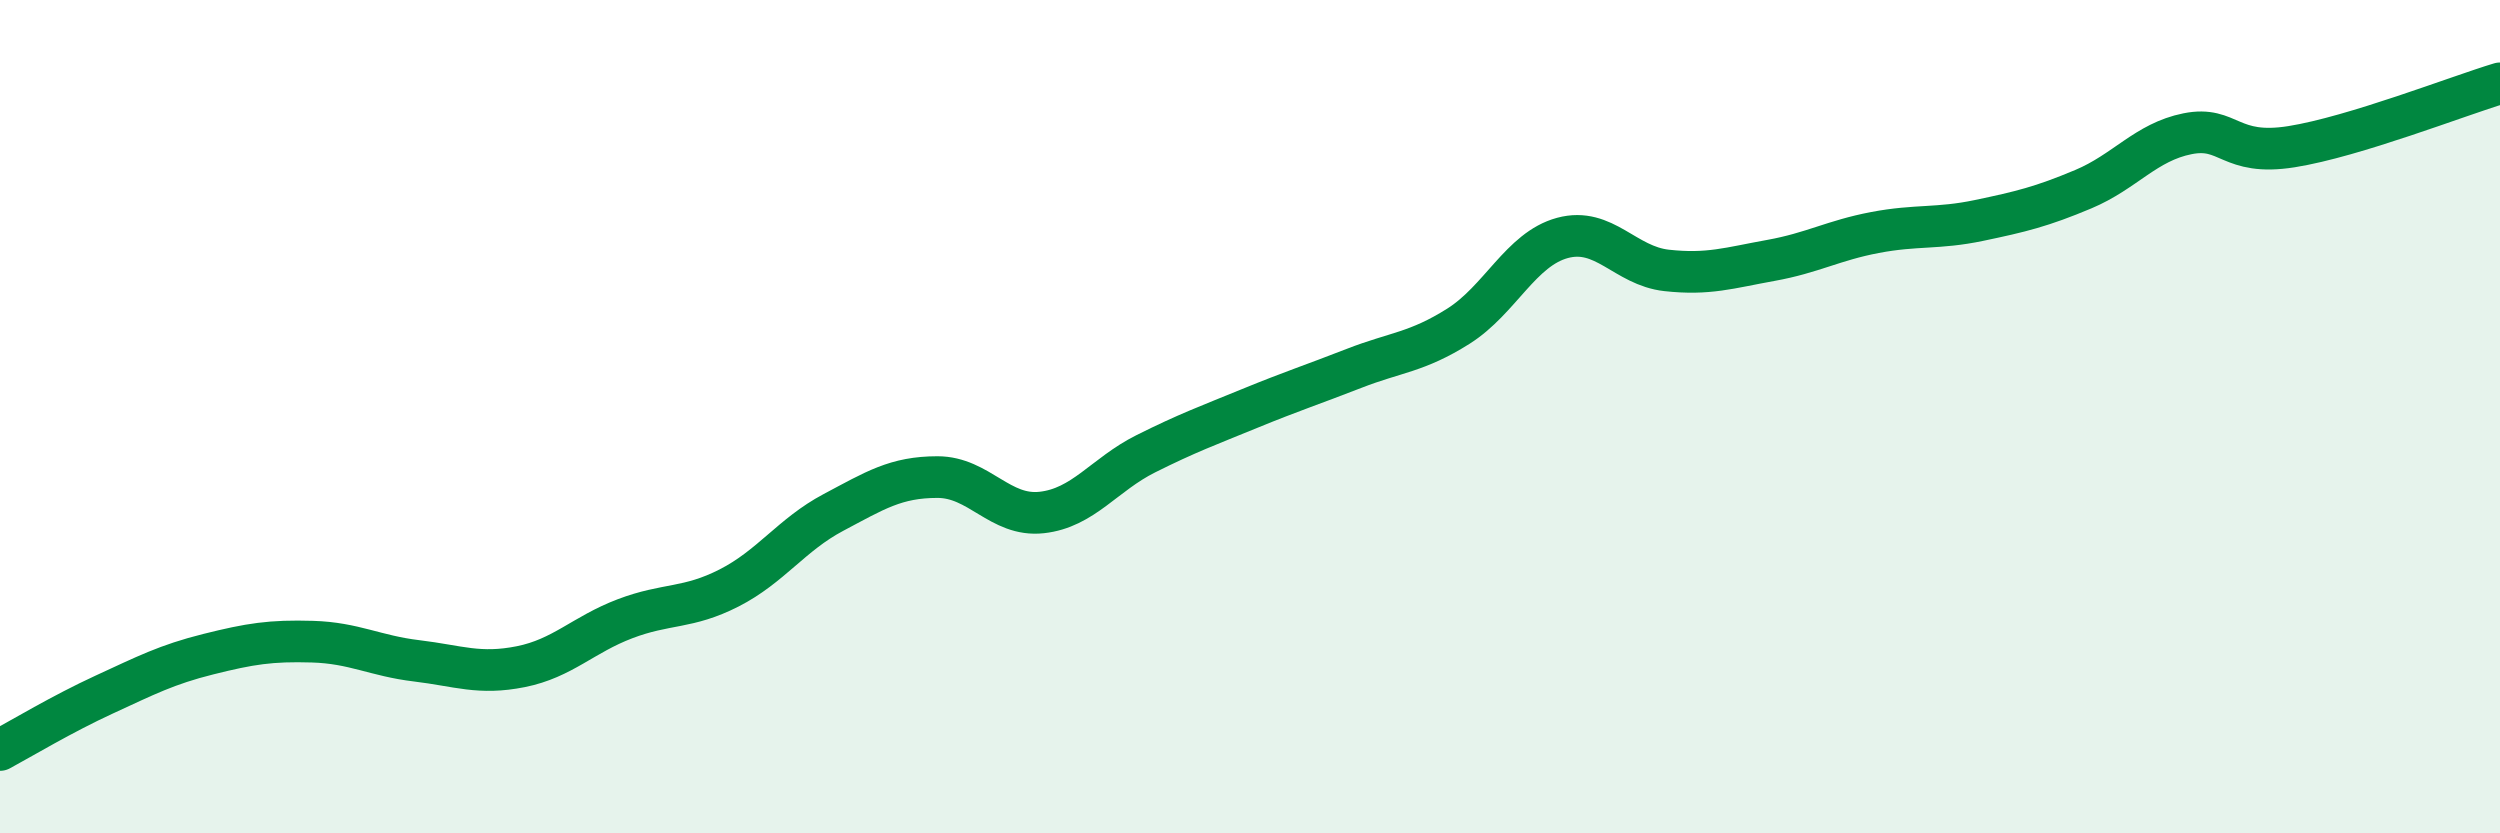
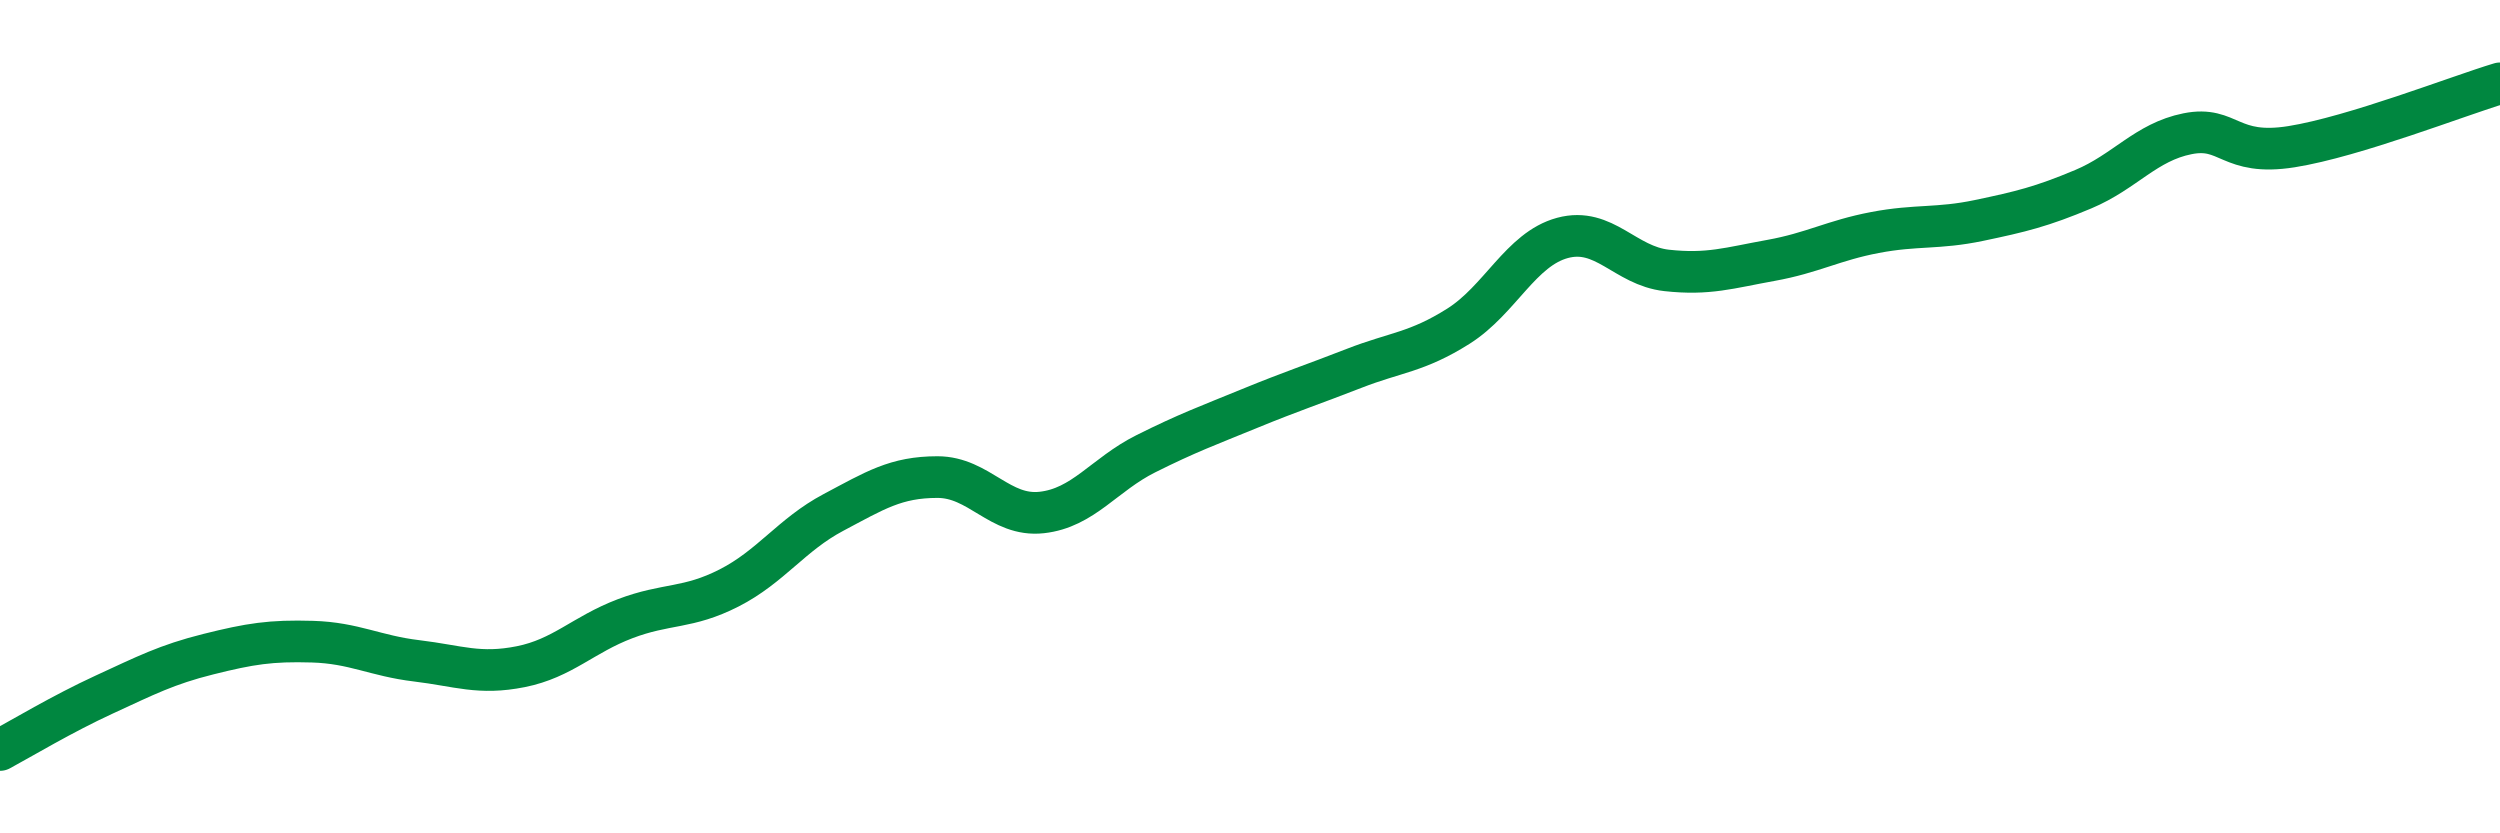
<svg xmlns="http://www.w3.org/2000/svg" width="60" height="20" viewBox="0 0 60 20">
-   <path d="M 0,18 C 0.5,17.73 1.5,17.13 2.5,16.67 C 3.5,16.21 4,15.95 5,15.7 C 6,15.45 6.5,15.37 7.5,15.4 C 8.5,15.43 9,15.74 10,15.86 C 11,15.98 11.5,16.2 12.5,16 C 13.5,15.8 14,15.23 15,14.85 C 16,14.47 16.5,14.62 17.5,14.11 C 18.5,13.6 19,12.83 20,12.3 C 21,11.77 21.5,11.45 22.5,11.45 C 23.5,11.45 24,12.41 25,12.3 C 26,12.19 26.5,11.39 27.5,10.89 C 28.5,10.39 29,10.21 30,9.8 C 31,9.39 31.5,9.23 32.5,8.84 C 33.5,8.45 34,8.46 35,7.83 C 36,7.2 36.5,5.98 37.5,5.71 C 38.5,5.44 39,6.38 40,6.49 C 41,6.6 41.5,6.43 42.5,6.25 C 43.5,6.07 44,5.77 45,5.58 C 46,5.39 46.5,5.5 47.5,5.29 C 48.5,5.08 49,4.96 50,4.54 C 51,4.12 51.5,3.41 52.5,3.21 C 53.5,3.01 53.5,3.76 55,3.52 C 56.5,3.28 59,2.3 60,2L60 20L0 20Z" fill="#008740" opacity="0.1" stroke-linecap="round" stroke-linejoin="round" />
  <path d="M 0,18 C 0.5,17.73 1.5,17.13 2.5,16.67 C 3.5,16.21 4,15.95 5,15.7 C 6,15.45 6.5,15.37 7.5,15.4 C 8.5,15.43 9,15.74 10,15.86 C 11,15.98 11.5,16.2 12.5,16 C 13.5,15.8 14,15.23 15,14.85 C 16,14.47 16.5,14.62 17.5,14.11 C 18.5,13.6 19,12.83 20,12.3 C 21,11.77 21.5,11.45 22.5,11.45 C 23.5,11.45 24,12.41 25,12.3 C 26,12.19 26.5,11.39 27.5,10.89 C 28.5,10.39 29,10.21 30,9.8 C 31,9.39 31.5,9.23 32.5,8.84 C 33.5,8.45 34,8.46 35,7.83 C 36,7.2 36.5,5.98 37.5,5.71 C 38.5,5.44 39,6.38 40,6.49 C 41,6.6 41.5,6.43 42.5,6.25 C 43.5,6.07 44,5.77 45,5.58 C 46,5.39 46.5,5.5 47.5,5.29 C 48.5,5.08 49,4.96 50,4.54 C 51,4.12 51.5,3.41 52.5,3.21 C 53.5,3.01 53.5,3.76 55,3.52 C 56.5,3.28 59,2.3 60,2" stroke="#008740" stroke-width="1" fill="none" stroke-linecap="round" stroke-linejoin="round" />
</svg>